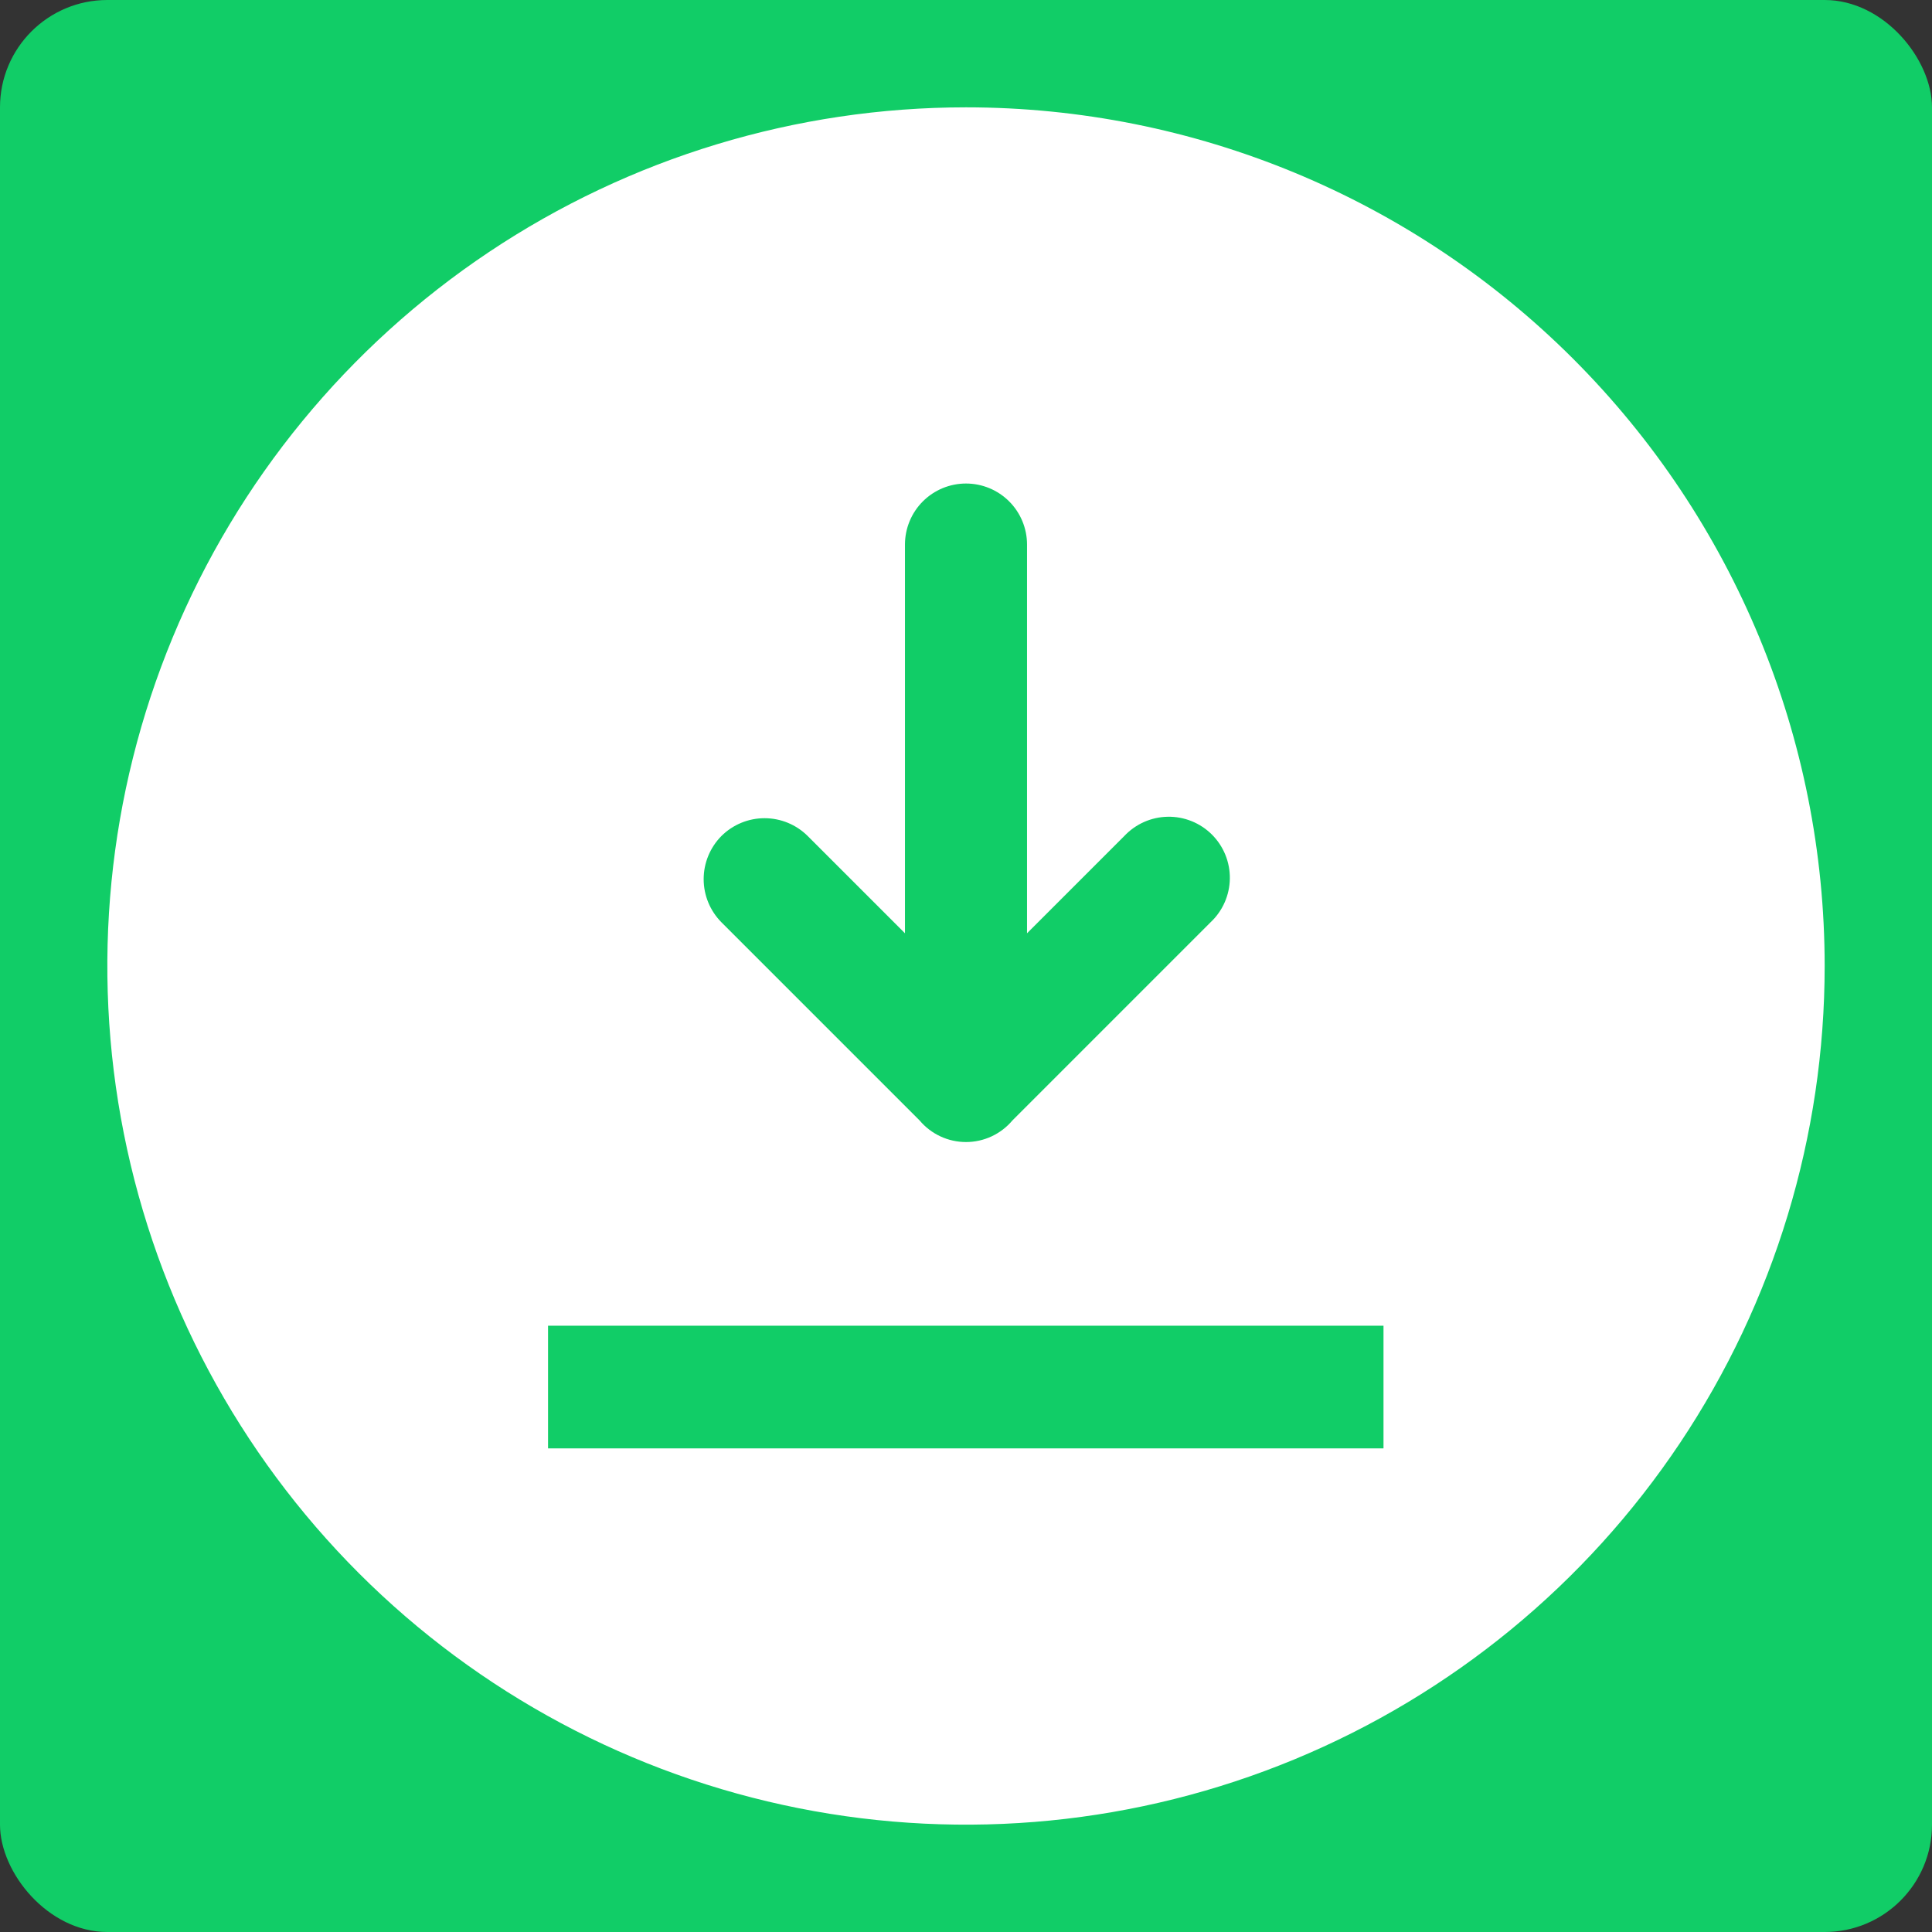
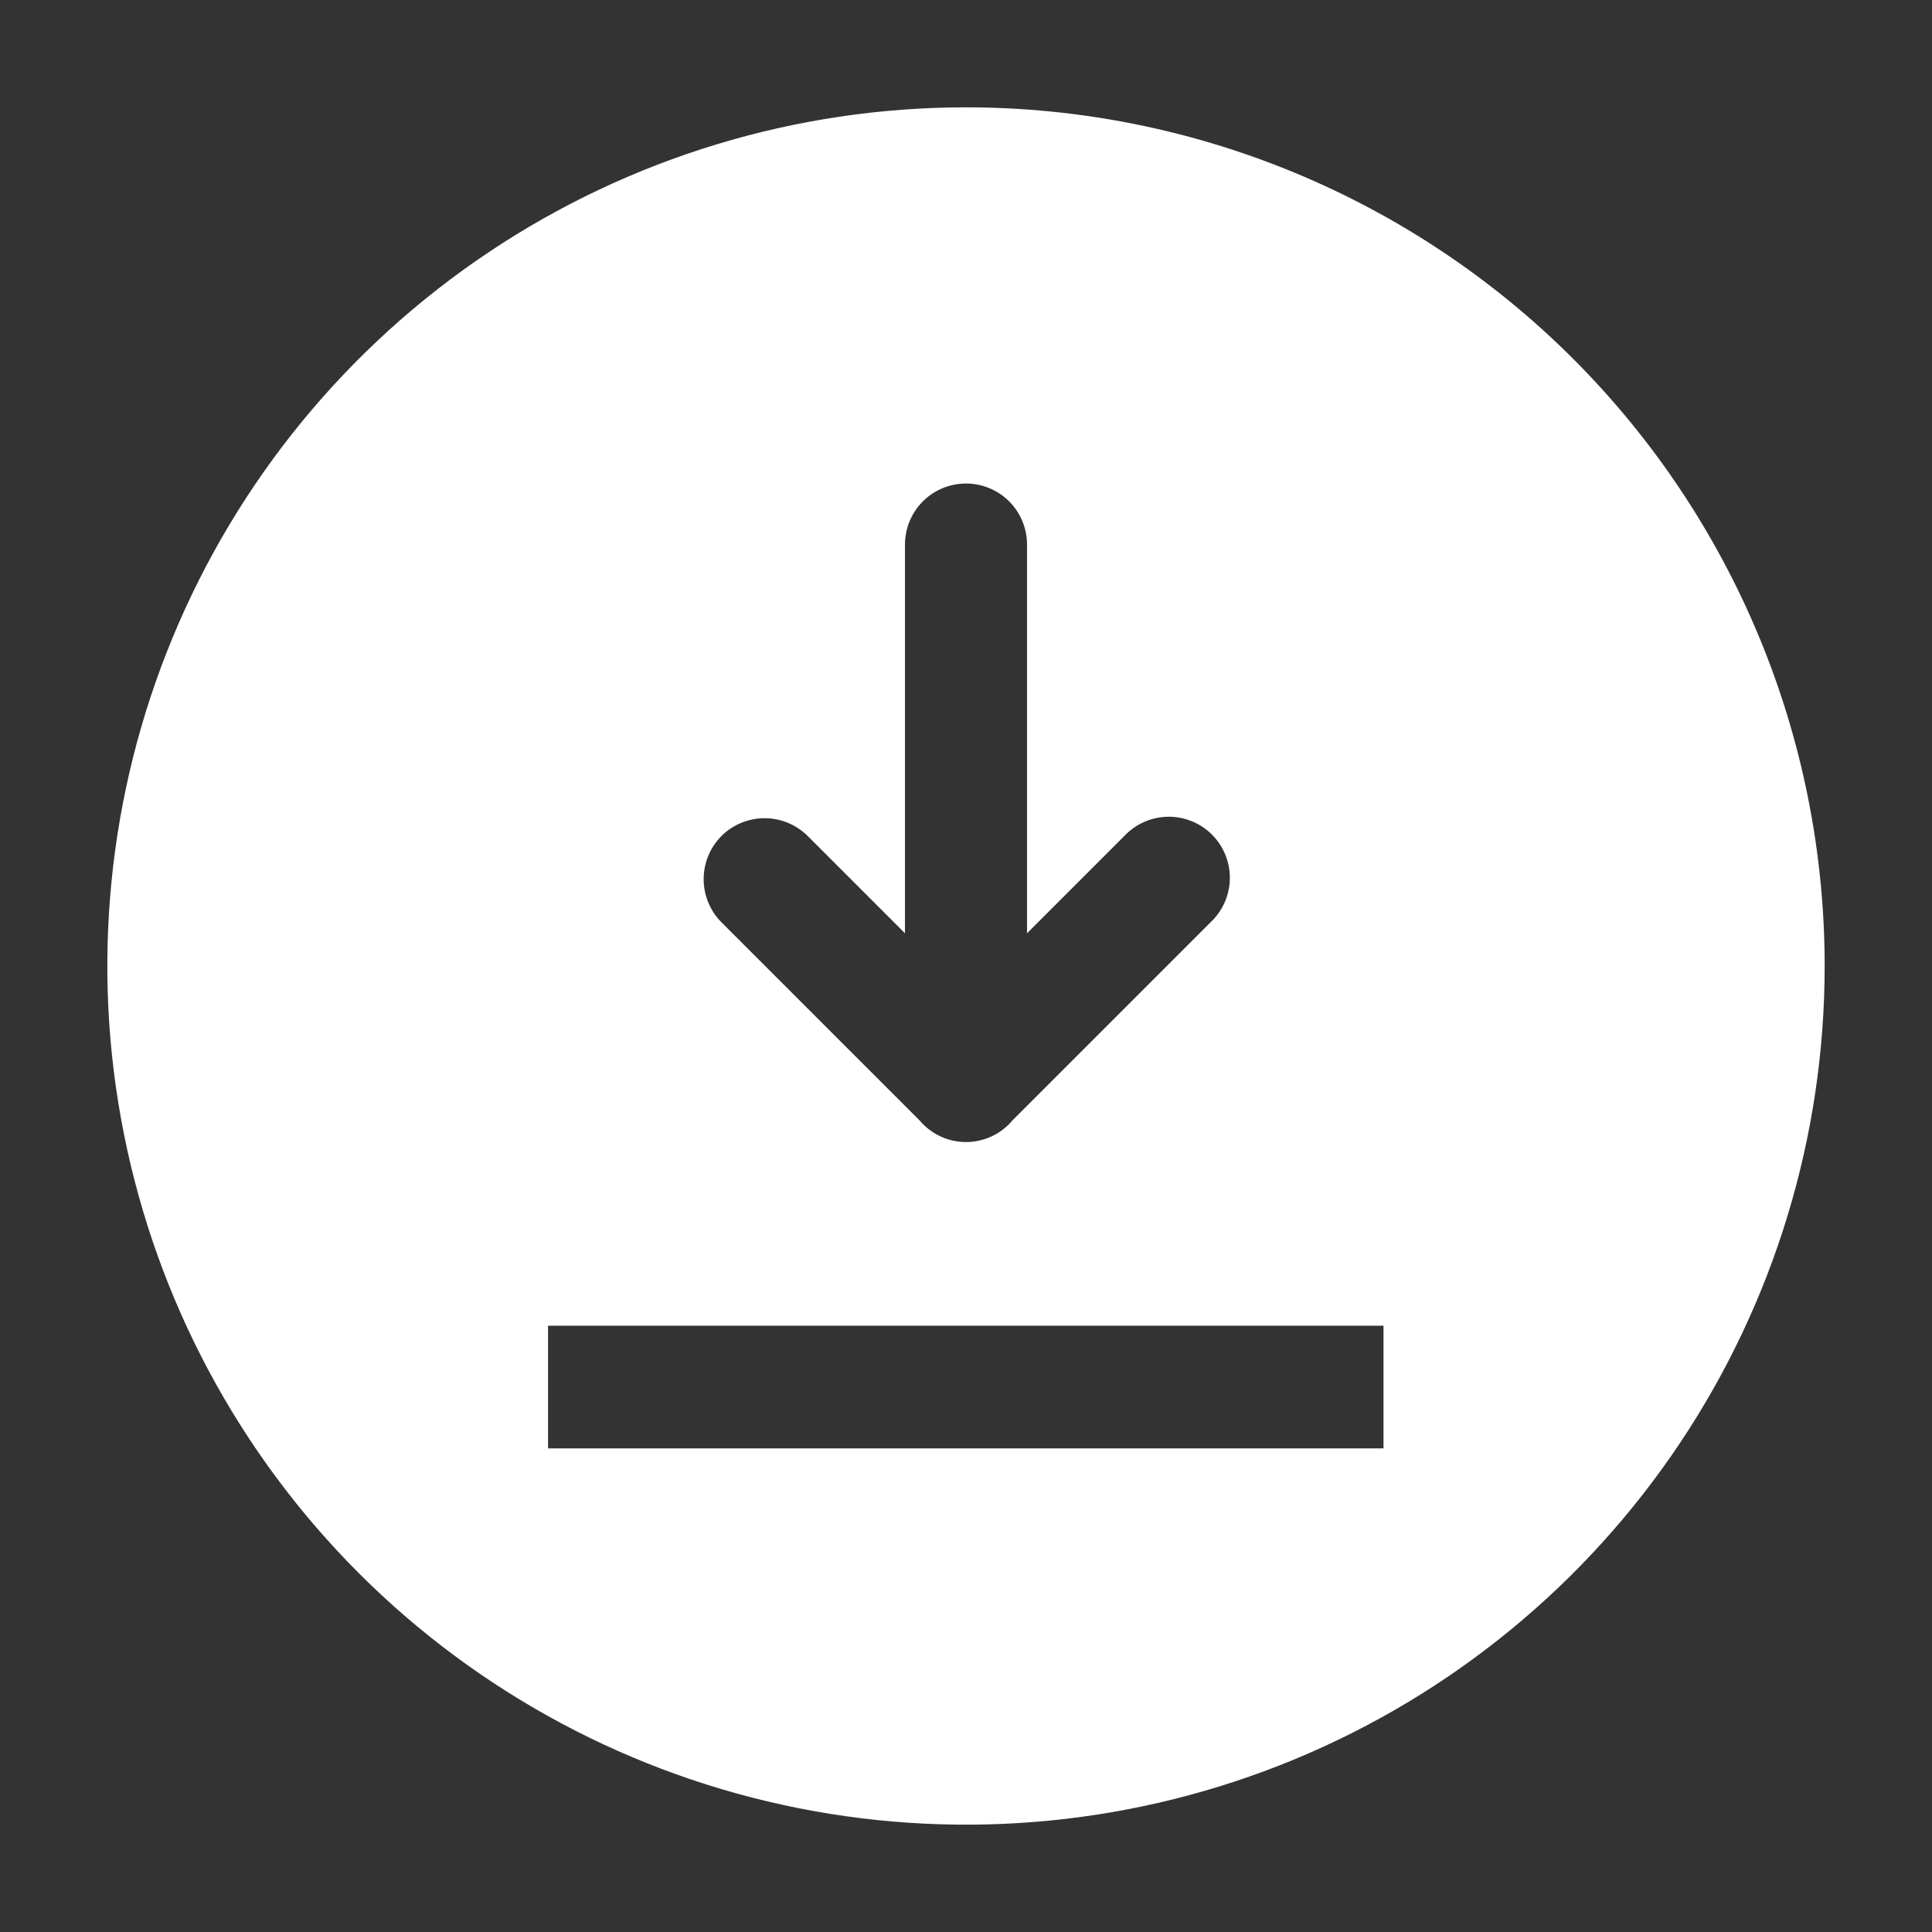
<svg xmlns="http://www.w3.org/2000/svg" width="144" height="144" viewBox="0 0 144 144" fill="none">
  <rect x="0" y="0" width="144" height="144" fill="#333333" stroke="none" />
-   <rect width="144" height="144" rx="8" fill="#11CD67" />
  <path fill-rule="evenodd" clip-rule="evenodd" d="M72 8C59.342 8 46.968 11.754 36.444 18.786C25.919 25.818 17.716 35.814 12.872 47.508C8.028 59.203 6.76 72.071 9.23 84.486C11.699 96.9 17.795 108.304 26.745 117.255C35.696 126.205 47.099 132.301 59.514 134.77C71.929 137.24 84.797 135.972 96.492 131.128C108.186 126.284 118.182 118.081 125.214 107.556C132.247 97.032 136 84.658 136 72C136 55.026 129.257 38.748 117.255 26.745C105.253 14.743 88.974 8 72 8V8ZM53.769 62.313C54.623 61.462 55.78 60.984 56.986 60.984C58.192 60.984 59.349 61.462 60.203 62.313L67.451 69.561V40.588C67.451 39.382 67.93 38.224 68.783 37.371C69.636 36.518 70.793 36.039 72 36.039C73.207 36.039 74.364 36.518 75.217 37.371C76.07 38.224 76.549 39.382 76.549 40.588V69.561L83.797 62.313C84.214 61.869 84.716 61.512 85.273 61.265C85.83 61.018 86.431 60.886 87.041 60.876C87.65 60.865 88.256 60.978 88.821 61.206C89.386 61.435 89.9 61.775 90.331 62.205C90.762 62.636 91.103 63.149 91.332 63.714C91.561 64.279 91.674 64.884 91.665 65.493C91.656 66.103 91.524 66.704 91.278 67.262C91.031 67.82 90.676 68.322 90.231 68.739L75.46 83.511C75.035 84.015 74.505 84.421 73.908 84.699C73.31 84.977 72.659 85.121 72 85.121C71.341 85.121 70.69 84.977 70.092 84.699C69.495 84.421 68.965 84.015 68.541 83.511L53.769 68.739C52.922 67.884 52.447 66.73 52.447 65.526C52.447 64.323 52.922 63.169 53.769 62.313ZM103.118 107.952H40.848V98.811H103.118V107.952Z" fill="white" />
</svg>